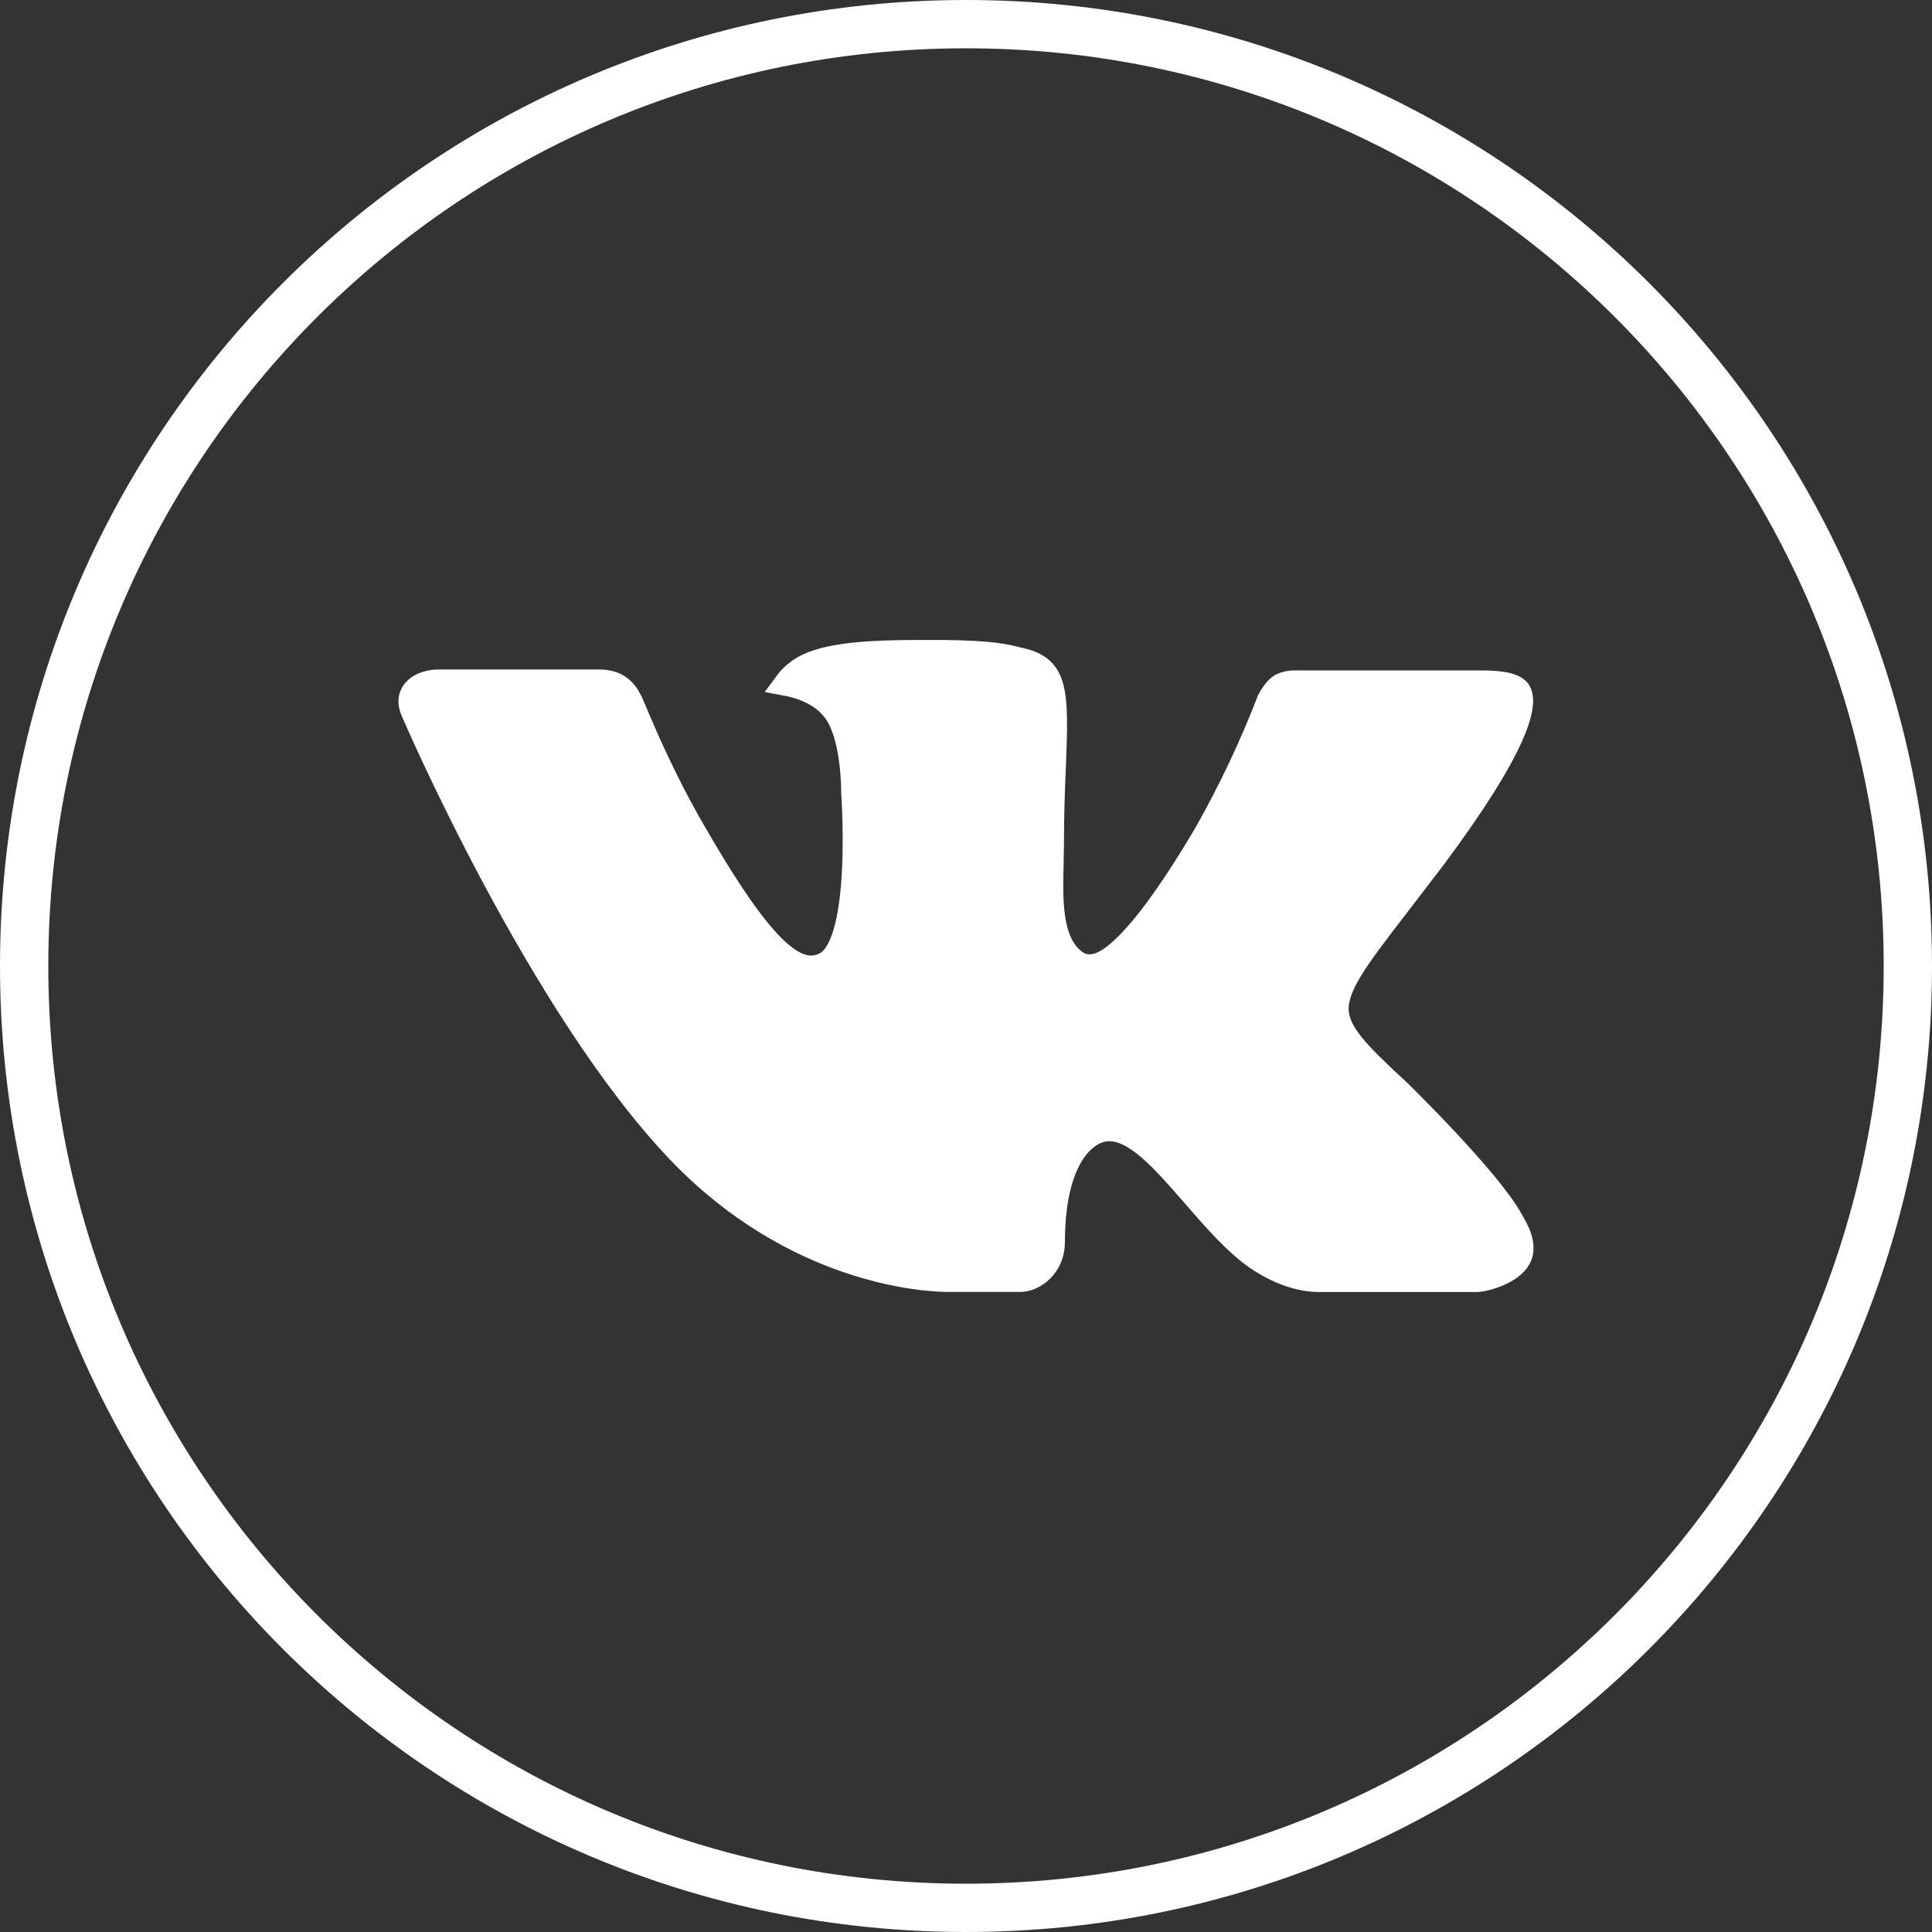
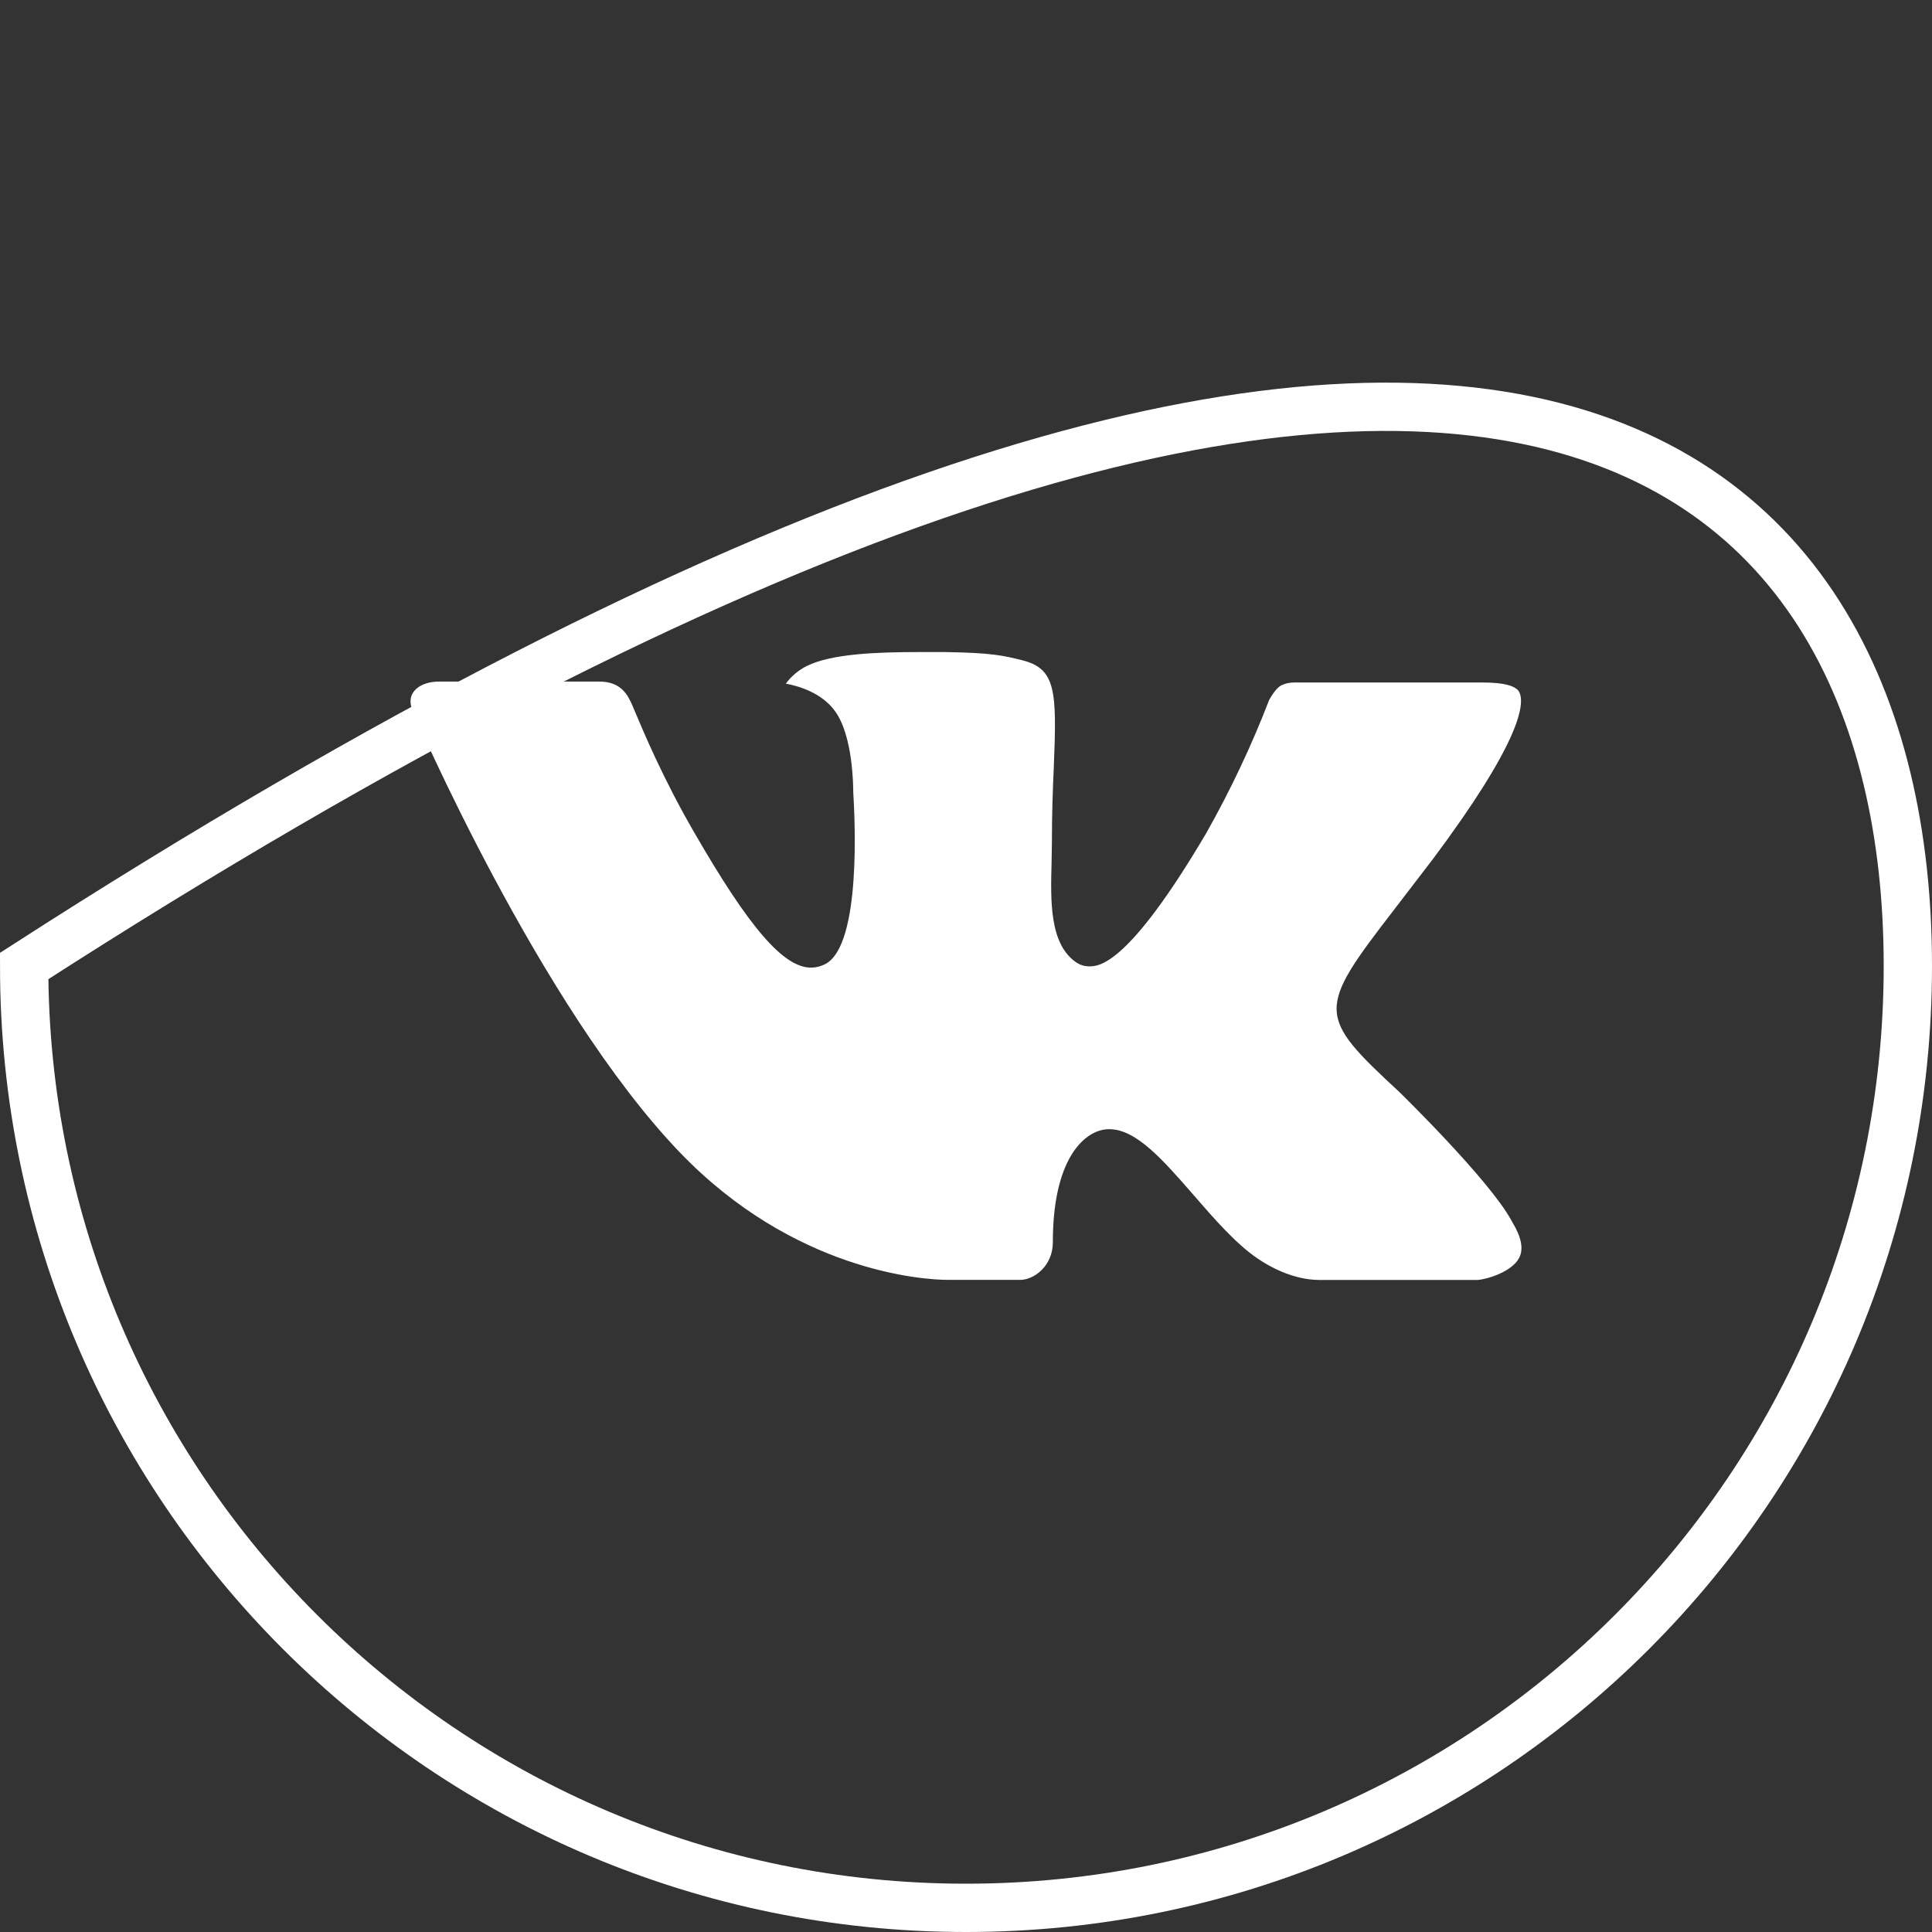
<svg xmlns="http://www.w3.org/2000/svg" width="80" height="80" viewBox="0 0 80 80" fill="none">
  <rect x="0" y="0" width="80" height="80" fill="#333333" stroke="none" />
-   <path d="M79 40C79 61.539 61.539 79 40 79C18.461 79 1 61.539 1 40C1 18.461 18.461 1 40 1C61.539 1 79 18.461 79 40Z" stroke="white" stroke-width="2" />
+   <path d="M79 40C79 61.539 61.539 79 40 79C18.461 79 1 61.539 1 40C61.539 1 79 18.461 79 40Z" stroke="white" stroke-width="2" />
  <path d="M57.946 45.219C57.946 45.219 61.667 48.849 62.583 50.535C62.603 50.562 62.616 50.589 62.624 50.608C62.627 50.613 62.629 50.618 62.631 50.621C63.003 51.241 63.091 51.722 62.907 52.081C62.6 52.679 61.548 52.974 61.189 53H54.615C54.159 53 53.203 52.883 52.047 52.094C51.158 51.48 50.283 50.474 49.43 49.492L49.426 49.486C48.15 48.022 47.046 46.757 45.932 46.757C45.791 46.757 45.651 46.778 45.516 46.822C44.675 47.09 43.596 48.278 43.596 51.44C43.596 52.428 42.808 52.996 42.251 52.996H39.24C38.214 52.996 32.872 52.64 28.138 47.706C22.344 41.662 17.129 29.539 17.085 29.426C16.756 28.642 17.436 28.222 18.176 28.222H24.816C25.702 28.222 25.991 28.755 26.192 29.227C26.219 29.288 26.253 29.369 26.294 29.468C26.628 30.265 27.455 32.238 28.721 34.426C31.031 38.438 32.447 40.067 33.582 40.067C33.795 40.065 34.004 40.011 34.191 39.911C35.672 39.097 35.396 33.876 35.331 32.793C35.331 32.589 35.326 30.457 34.568 29.435C34.025 28.694 33.1 28.412 32.539 28.308C32.766 27.999 33.065 27.748 33.411 27.576C34.428 27.074 36.26 27 38.079 27H39.091C41.063 27.026 41.572 27.152 42.286 27.329C43.732 27.672 43.763 28.594 43.636 31.753C43.596 32.65 43.557 33.664 43.557 34.859C43.557 34.985 43.554 35.115 43.551 35.249C43.547 35.392 43.544 35.539 43.544 35.691L43.544 35.703C43.5 37.307 43.45 39.124 44.596 39.872C44.745 39.965 44.919 40.015 45.095 40.015C45.494 40.015 46.695 40.015 49.947 34.5C50.95 32.724 51.822 30.88 52.555 28.98C52.558 28.974 52.562 28.968 52.566 28.961C52.64 28.832 52.825 28.514 53.041 28.386C53.209 28.302 53.396 28.259 53.585 28.261H61.391C62.241 28.261 62.824 28.386 62.933 28.711C63.126 29.227 62.898 30.8 59.335 35.57L57.744 37.645C54.514 41.831 54.514 42.043 57.946 45.219Z" fill="white" />
-   <path d="M57.946 45.219C57.946 45.219 61.667 48.849 62.583 50.535C62.603 50.562 62.616 50.589 62.624 50.608C62.627 50.613 62.629 50.618 62.631 50.621C63.003 51.241 63.091 51.722 62.907 52.081C62.6 52.679 61.548 52.974 61.189 53H54.615C54.159 53 53.203 52.883 52.047 52.094C51.158 51.48 50.283 50.474 49.43 49.492L49.426 49.486C48.15 48.022 47.046 46.757 45.932 46.757C45.791 46.757 45.651 46.778 45.516 46.822C44.675 47.09 43.596 48.278 43.596 51.44C43.596 52.428 42.808 52.996 42.251 52.996H39.24C38.214 52.996 32.872 52.64 28.138 47.706C22.344 41.662 17.129 29.539 17.085 29.426C16.756 28.642 17.436 28.222 18.176 28.222H24.816C25.702 28.222 25.991 28.755 26.192 29.227C26.219 29.288 26.253 29.369 26.294 29.468C26.628 30.265 27.455 32.238 28.721 34.426C31.031 38.438 32.447 40.067 33.582 40.067C33.795 40.065 34.004 40.011 34.191 39.911C35.672 39.097 35.396 33.876 35.331 32.793C35.331 32.589 35.326 30.457 34.568 29.435C34.025 28.694 33.1 28.412 32.539 28.308C32.766 27.999 33.065 27.748 33.411 27.576C34.428 27.074 36.26 27 38.079 27H39.091C41.063 27.026 41.572 27.152 42.286 27.329C43.732 27.672 43.763 28.594 43.636 31.753C43.596 32.65 43.557 33.664 43.557 34.859C43.557 34.985 43.554 35.115 43.551 35.249C43.547 35.392 43.544 35.539 43.544 35.691L43.544 35.703C43.5 37.307 43.45 39.124 44.596 39.872C44.745 39.965 44.919 40.015 45.095 40.015C45.494 40.015 46.695 40.015 49.947 34.5C50.95 32.724 51.822 30.88 52.555 28.98C52.558 28.974 52.562 28.968 52.566 28.961C52.64 28.832 52.825 28.514 53.041 28.386C53.209 28.302 53.396 28.259 53.585 28.261H61.391C62.241 28.261 62.824 28.386 62.933 28.711C63.126 29.227 62.898 30.8 59.335 35.57L57.744 37.645C54.514 41.831 54.514 42.043 57.946 45.219Z" stroke="white" />
</svg>